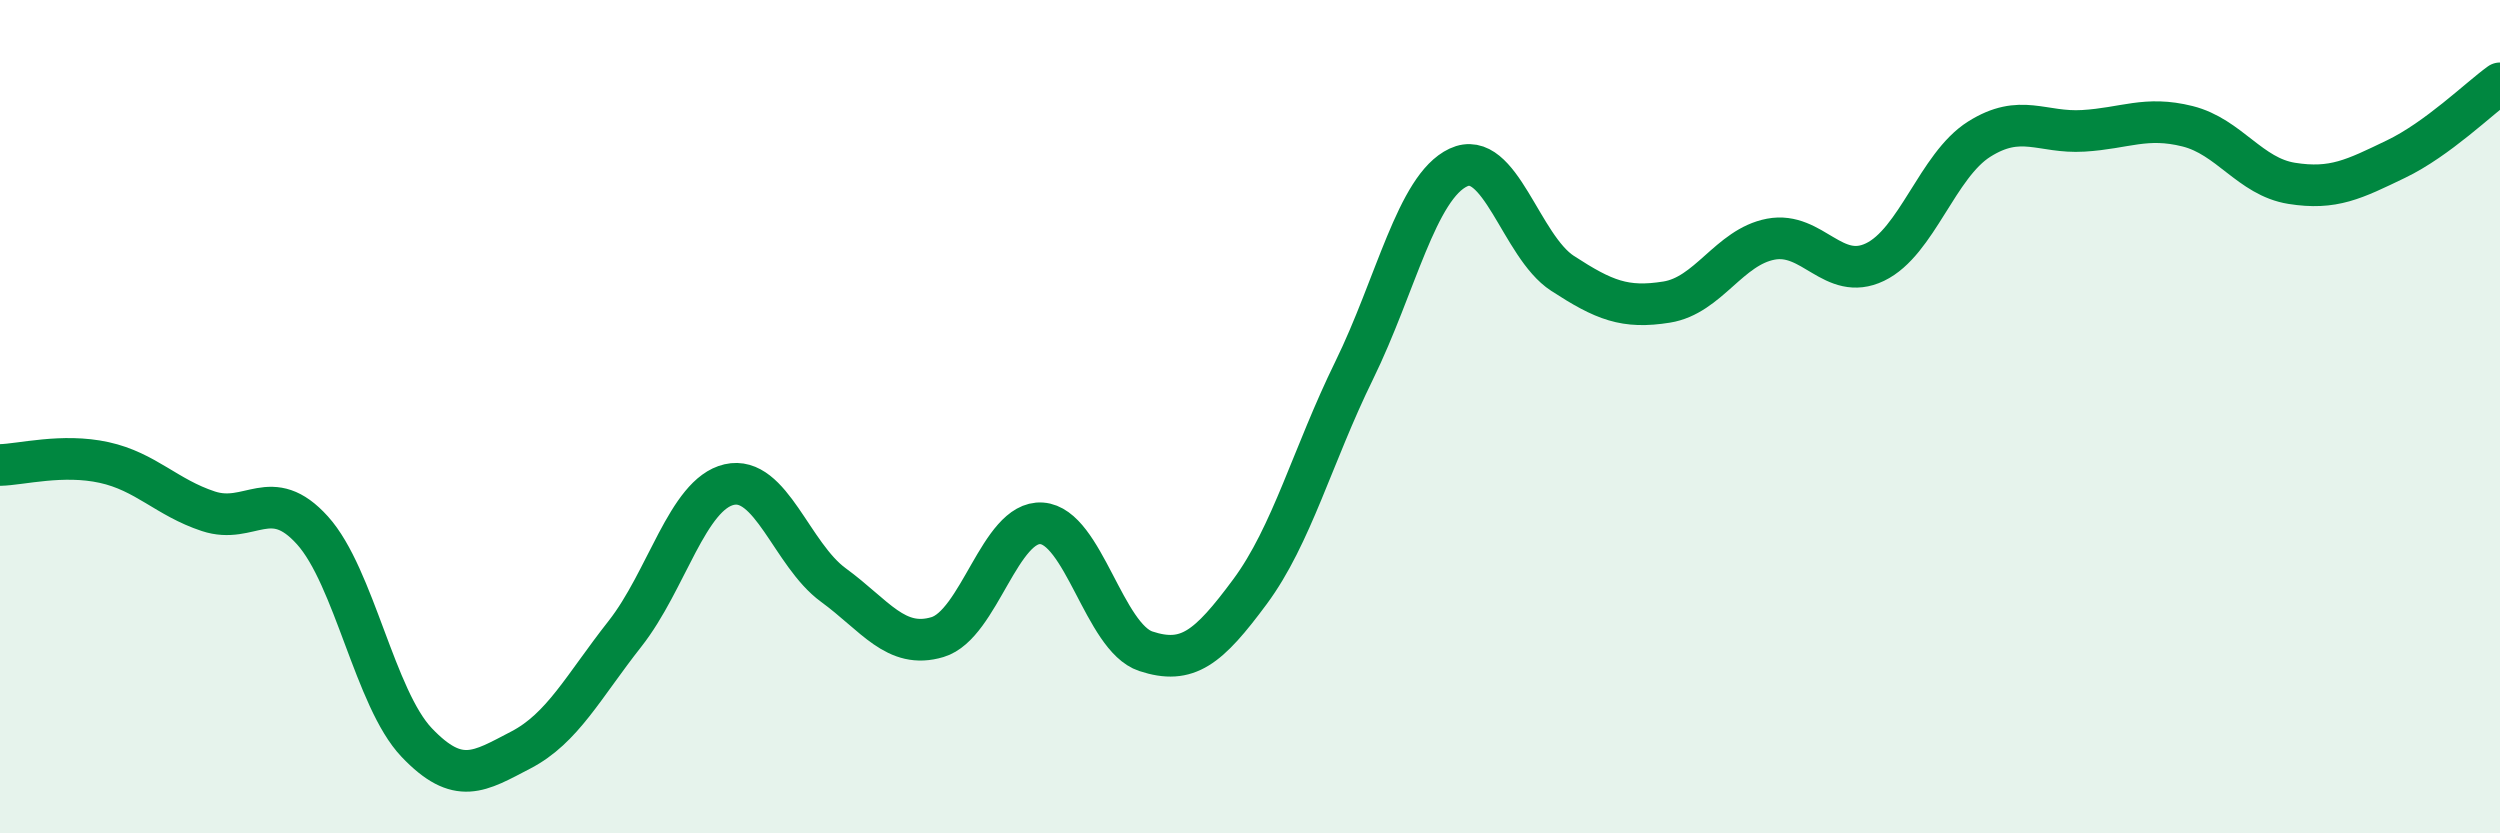
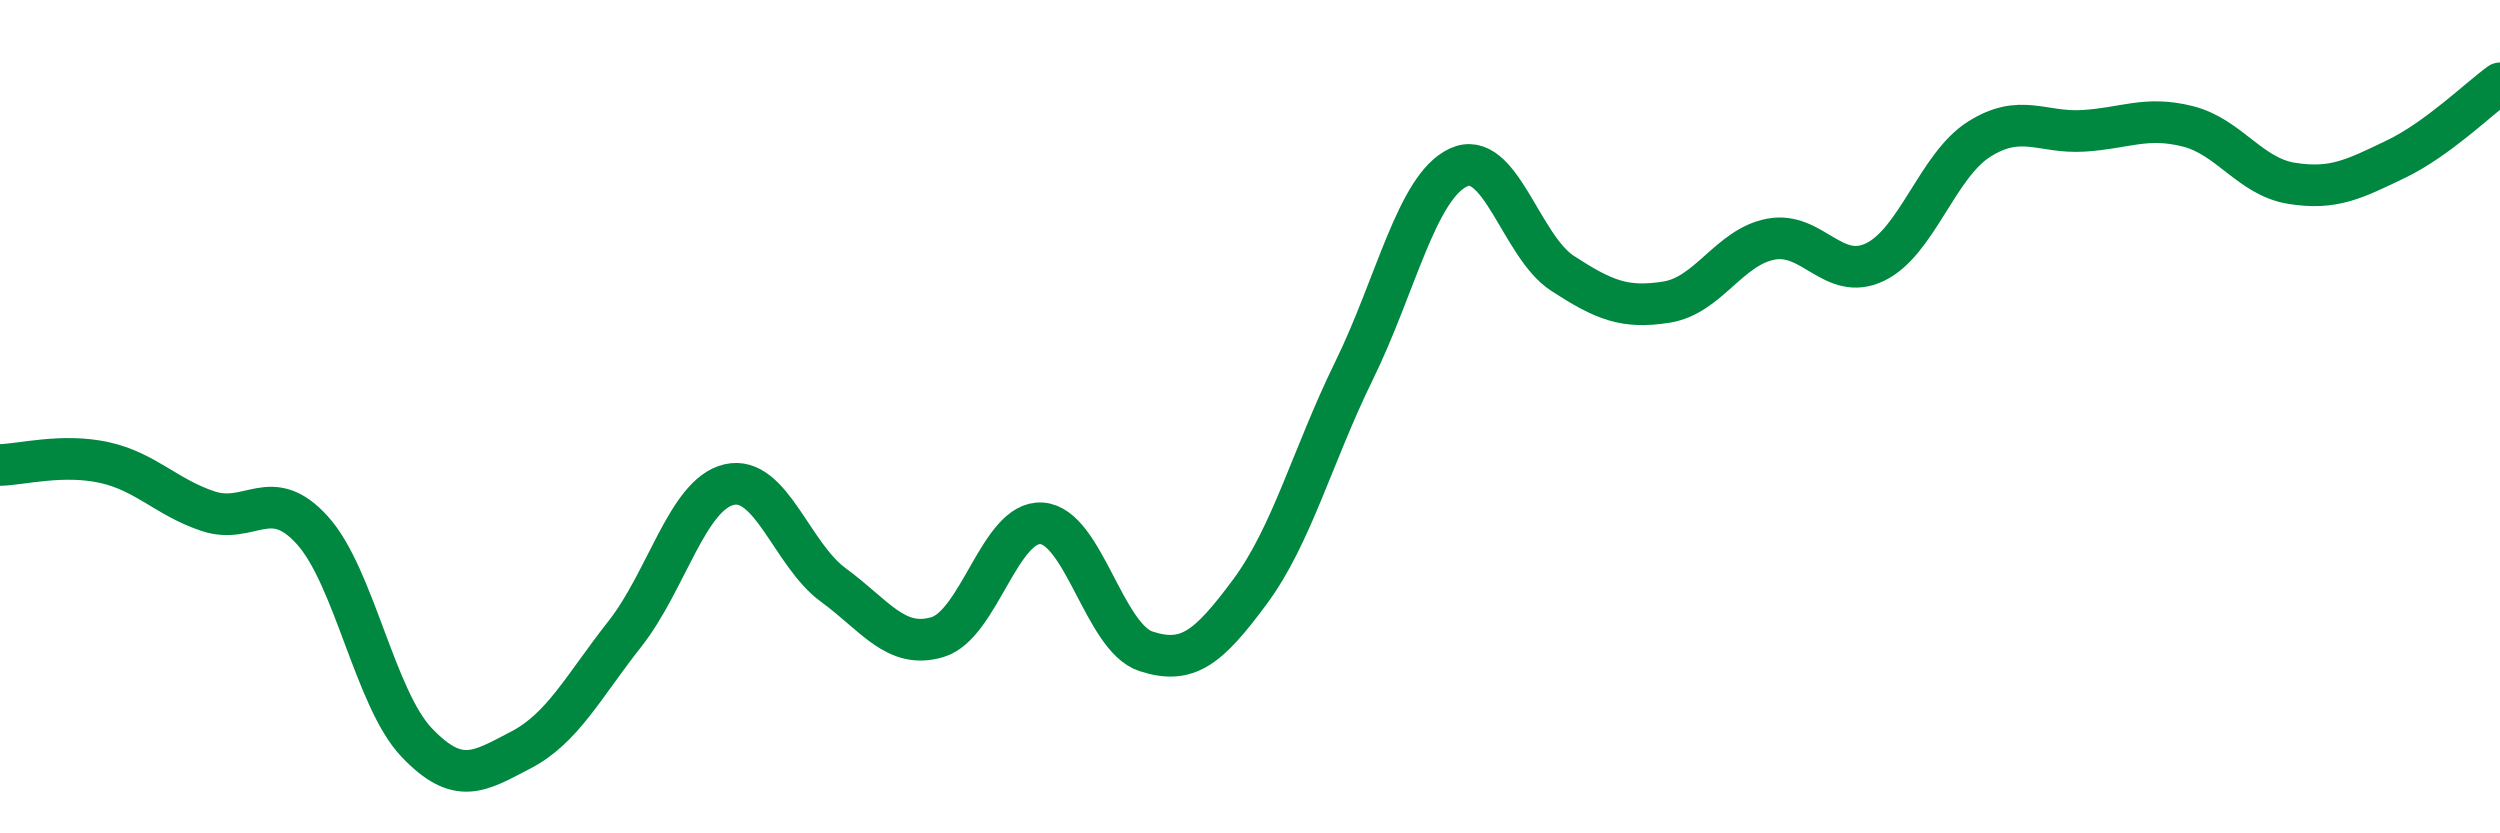
<svg xmlns="http://www.w3.org/2000/svg" width="60" height="20" viewBox="0 0 60 20">
-   <path d="M 0,11.16 C 0.5,11.15 1.5,10.88 2.5,11.1 C 3.5,11.32 4,11.94 5,12.27 C 6,12.6 6.5,11.62 7.5,12.73 C 8.5,13.84 9,16.77 10,17.82 C 11,18.87 11.5,18.52 12.5,18 C 13.5,17.48 14,16.48 15,15.21 C 16,13.94 16.5,11.86 17.5,11.63 C 18.5,11.4 19,13.31 20,14.04 C 21,14.77 21.5,15.59 22.5,15.29 C 23.5,14.99 24,12.49 25,12.56 C 26,12.63 26.5,15.3 27.5,15.63 C 28.5,15.96 29,15.55 30,14.2 C 31,12.85 31.5,10.93 32.5,8.89 C 33.5,6.85 34,4.49 35,4.02 C 36,3.55 36.5,5.91 37.5,6.56 C 38.5,7.21 39,7.41 40,7.25 C 41,7.09 41.5,5.93 42.5,5.74 C 43.5,5.55 44,6.77 45,6.29 C 46,5.81 46.5,3.97 47.5,3.34 C 48.5,2.71 49,3.2 50,3.14 C 51,3.08 51.5,2.78 52.5,3.03 C 53.5,3.28 54,4.24 55,4.4 C 56,4.56 56.5,4.3 57.5,3.82 C 58.5,3.34 59.5,2.36 60,2L60 20L0 20Z" fill="#008740" opacity="0.1" stroke-linecap="round" stroke-linejoin="round" />
  <path d="M 0,11.16 C 0.5,11.15 1.5,10.88 2.5,11.1 C 3.5,11.32 4,11.94 5,12.27 C 6,12.6 6.5,11.62 7.5,12.73 C 8.5,13.84 9,16.77 10,17.82 C 11,18.87 11.5,18.52 12.5,18 C 13.5,17.48 14,16.48 15,15.21 C 16,13.94 16.5,11.86 17.5,11.63 C 18.5,11.4 19,13.31 20,14.04 C 21,14.77 21.5,15.59 22.5,15.29 C 23.5,14.99 24,12.49 25,12.56 C 26,12.63 26.5,15.3 27.5,15.63 C 28.5,15.96 29,15.55 30,14.2 C 31,12.85 31.5,10.93 32.5,8.89 C 33.5,6.85 34,4.49 35,4.02 C 36,3.55 36.5,5.91 37.5,6.56 C 38.5,7.21 39,7.41 40,7.25 C 41,7.09 41.5,5.93 42.5,5.74 C 43.5,5.55 44,6.77 45,6.29 C 46,5.81 46.5,3.97 47.5,3.34 C 48.5,2.71 49,3.2 50,3.14 C 51,3.08 51.5,2.78 52.5,3.03 C 53.5,3.28 54,4.24 55,4.4 C 56,4.56 56.5,4.3 57.5,3.82 C 58.5,3.34 59.5,2.36 60,2" stroke="#008740" stroke-width="1" fill="none" stroke-linecap="round" stroke-linejoin="round" />
</svg>